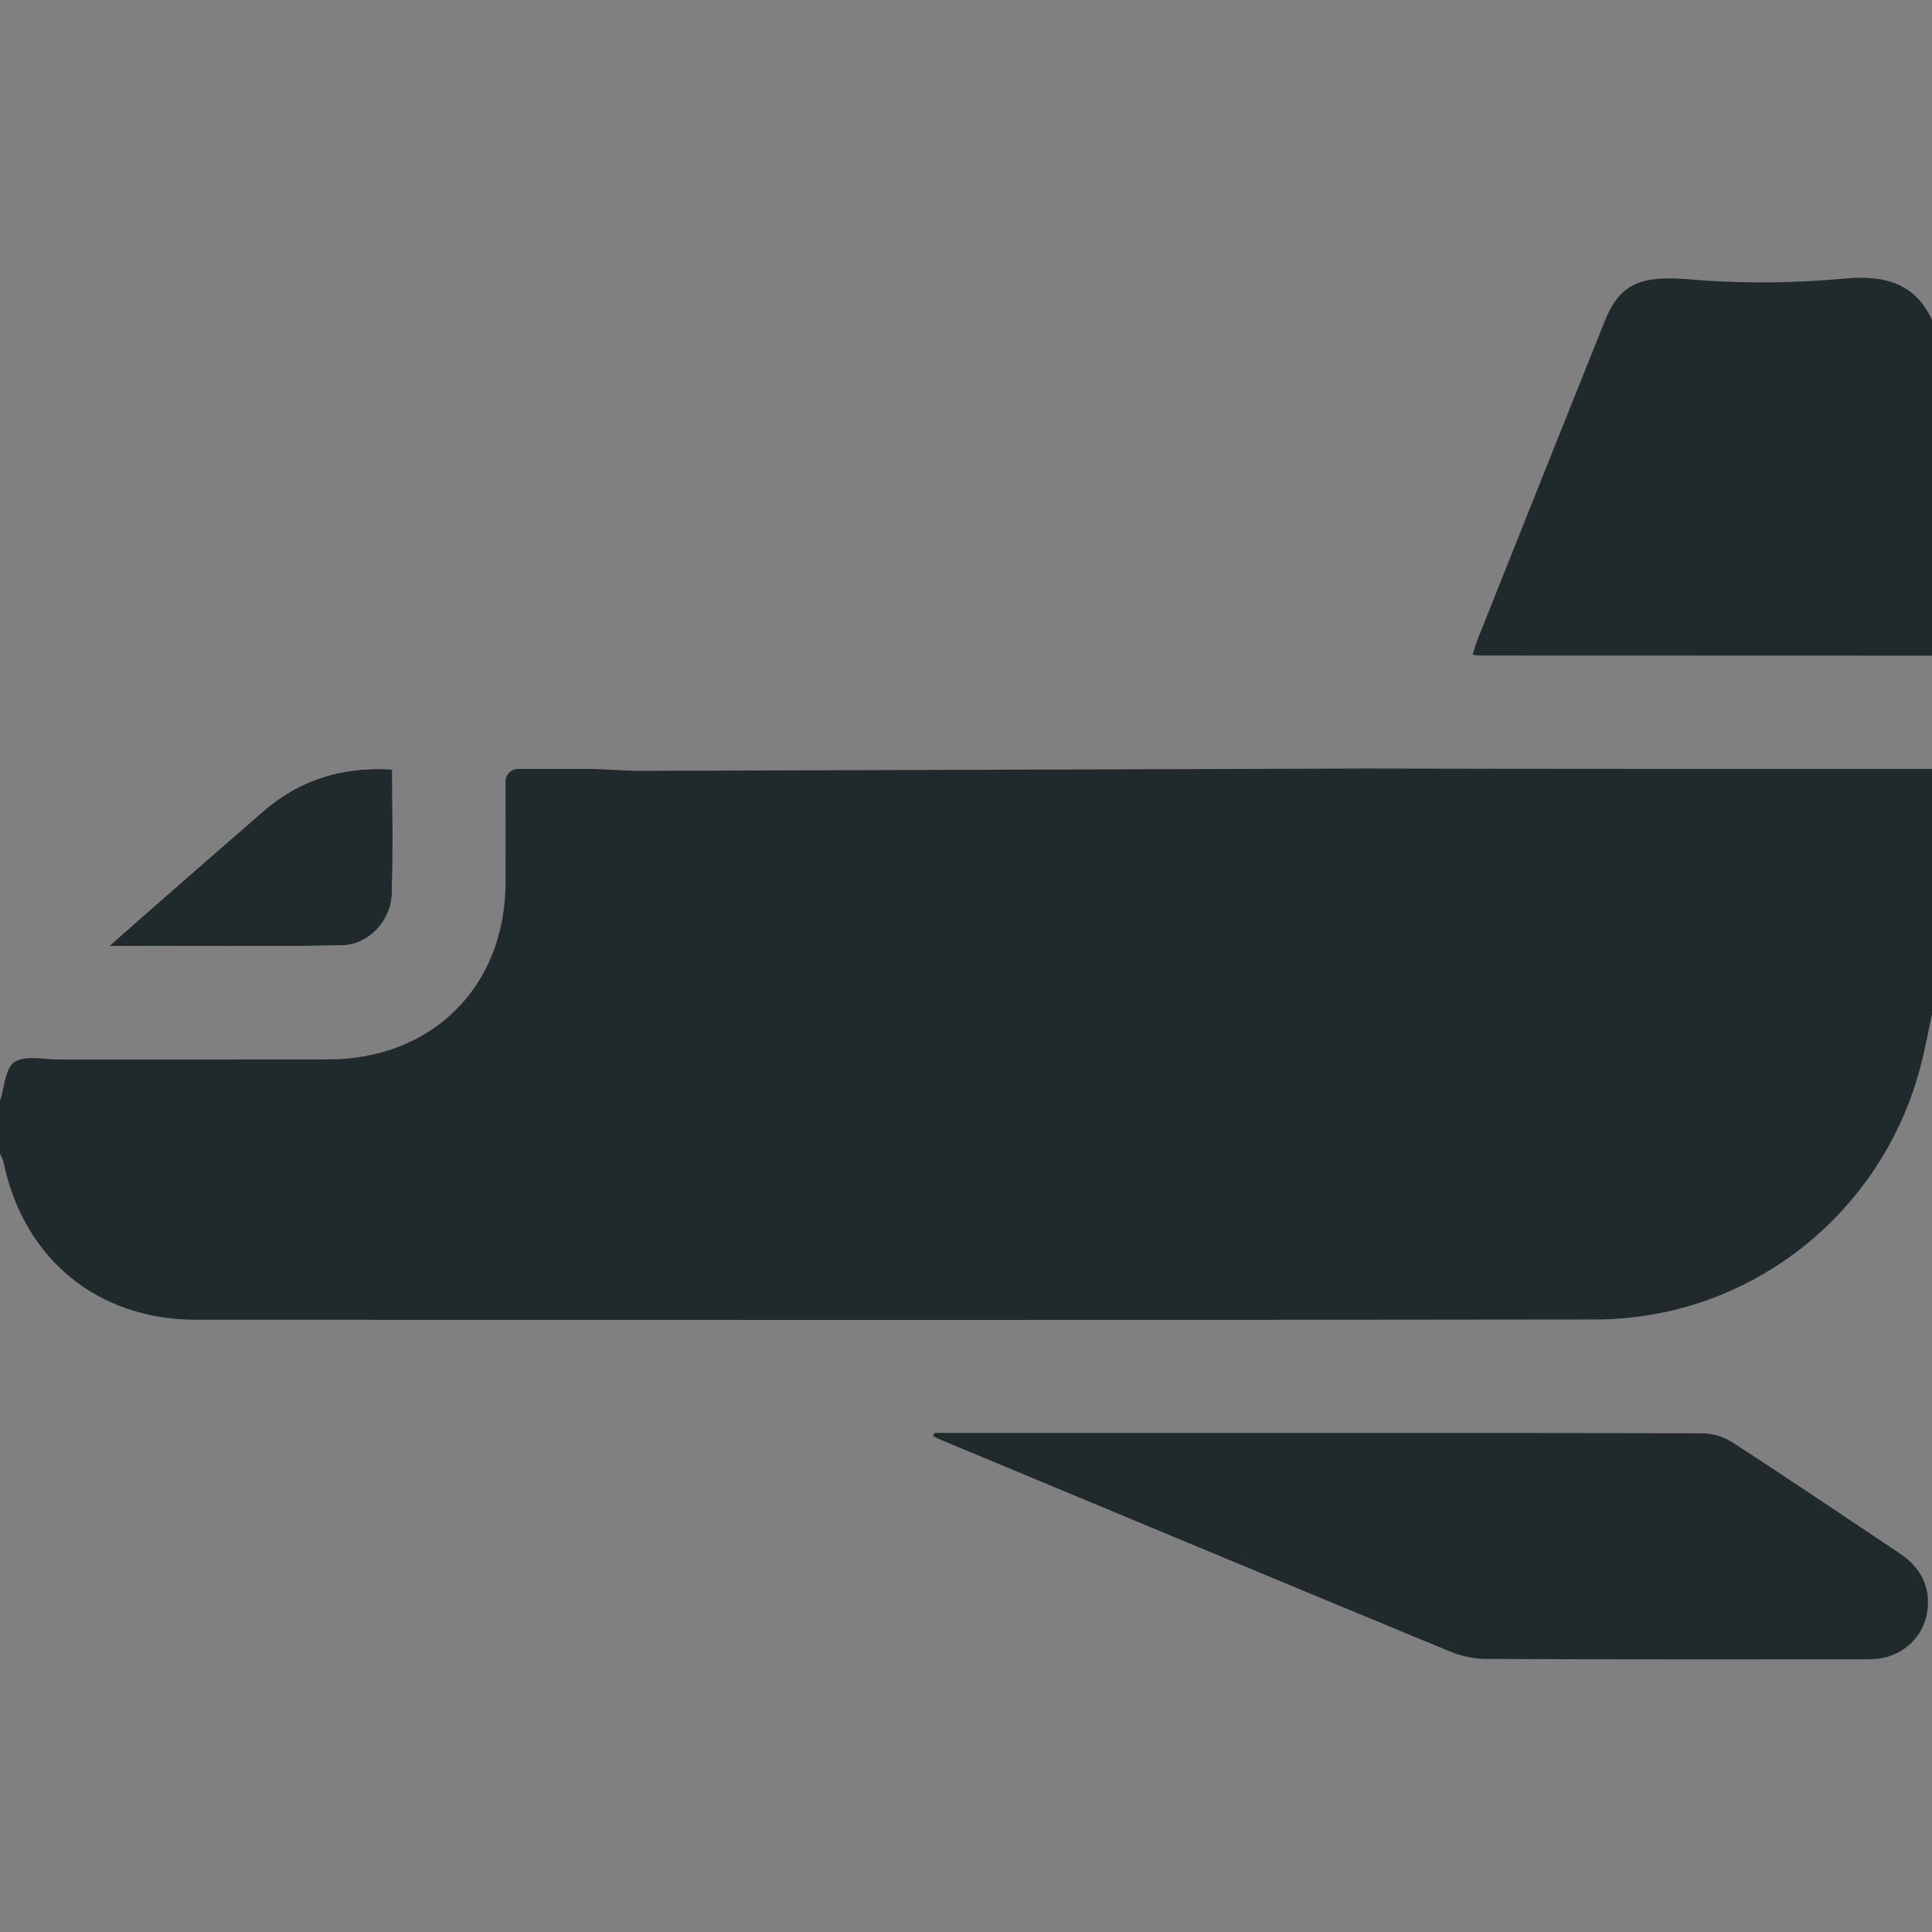
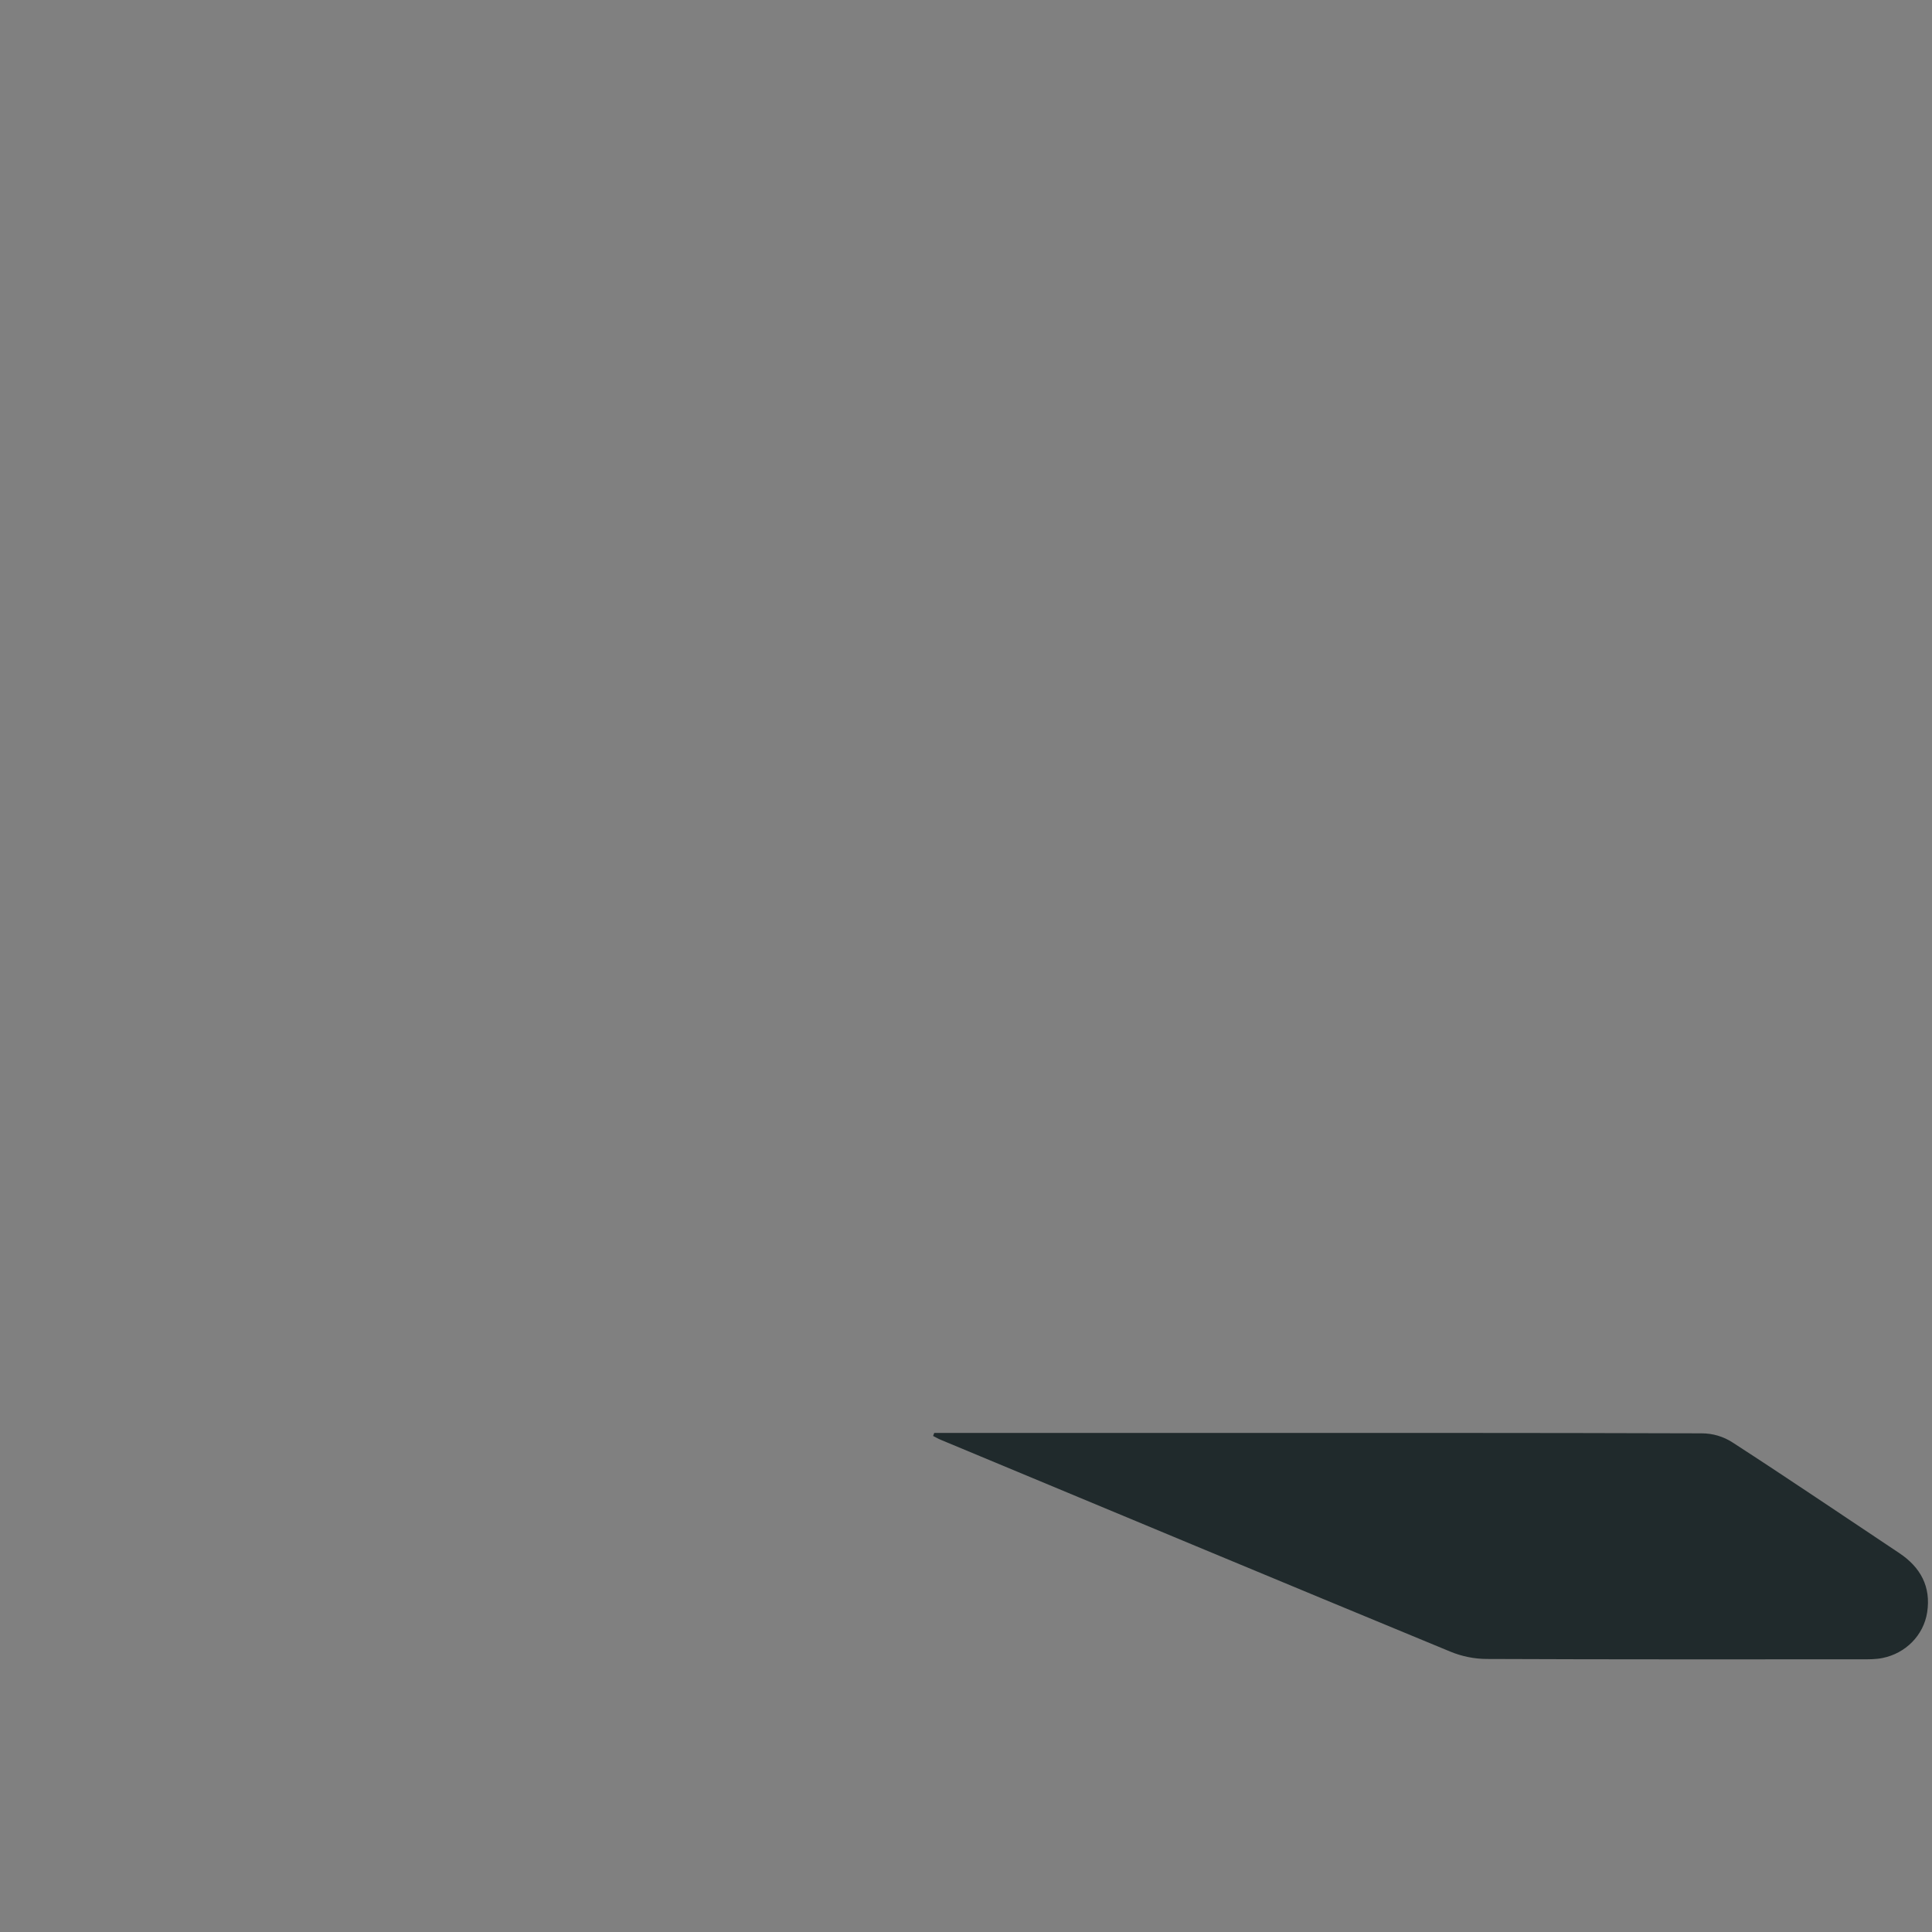
<svg xmlns="http://www.w3.org/2000/svg" width="28" height="28" viewBox="0 0 28 28" fill="none">
  <rect x="0" y="0" width="28" height="28" fill="#808080" stroke="none" />
  <g clip-path="url(#clip0_4268_10942)">
-     <path d="M5.686 11.151C4.957 11.106 4.342 11.3 3.815 11.758C3.341 12.17 2.868 12.582 2.395 12.996C2.139 13.22 1.884 13.444 1.584 13.709C2.751 13.709 3.85 13.72 4.948 13.702C5.344 13.695 5.669 13.347 5.68 12.949C5.698 12.359 5.685 11.769 5.685 11.151H5.686Z" fill="white" />
-     <path d="M19.773 11.138C22.516 11.145 25.258 11.143 28 11.143V14.697C27.949 14.935 27.905 15.176 27.845 15.412C27.296 17.586 25.363 19.12 23.118 19.123C16.36 19.133 9.601 19.13 2.842 19.127C1.409 19.127 0.343 18.242 0.05 16.842C0.042 16.8 0.018 16.761 0 16.721V15.956C0.065 15.761 0.075 15.48 0.21 15.392C0.365 15.29 0.631 15.355 0.849 15.355C2.152 15.354 3.455 15.357 4.758 15.354C6.264 15.351 7.322 14.298 7.327 12.796C7.329 12.315 7.327 11.834 7.327 11.323C7.327 11.224 7.408 11.144 7.507 11.144C7.842 11.144 8.171 11.144 8.5 11.144C8.773 11.144 8.978 11.171 9.306 11.172" fill="#202A2C" />
-     <path d="M28 9.502C25.806 9.502 23.612 9.501 21.419 9.5C21.402 9.5 21.383 9.494 21.342 9.487C21.367 9.411 21.386 9.337 21.415 9.266C22.027 7.73 22.64 6.194 23.255 4.66C23.478 4.103 23.776 3.986 24.524 4.051C25.272 4.115 26.002 4.103 26.739 4.037C27.331 3.983 27.759 4.116 28 4.636V9.503V9.502Z" fill="#202A2C" />
-     <path d="M5.685 11.151C5.685 11.769 5.698 12.359 5.68 12.949C5.669 13.348 5.344 13.695 4.948 13.702C3.85 13.72 2.751 13.709 1.584 13.709C1.884 13.445 2.139 13.22 2.395 12.996C2.868 12.582 3.341 12.17 3.815 11.758C4.342 11.3 4.957 11.106 5.686 11.151H5.685Z" fill="#202A2C" />
    <path d="M13.541 20.767H17.284C19.743 20.767 22.203 20.765 24.662 20.773C24.822 20.773 24.978 20.819 25.111 20.906C25.922 21.431 26.721 21.973 27.525 22.508C27.834 22.714 27.987 22.995 27.93 23.367C27.878 23.701 27.617 23.962 27.283 24.029C27.186 24.049 27.084 24.048 26.984 24.048C25.173 24.048 23.362 24.051 21.552 24.043C21.369 24.043 21.187 24.006 21.018 23.936C18.555 22.919 16.097 21.892 13.637 20.868C13.598 20.852 13.561 20.83 13.523 20.811C13.528 20.796 13.534 20.781 13.54 20.767L13.541 20.767Z" fill="#202A2C" />
  </g>
  <defs>
    <clipPath id="clip0_4268_10942">
      <rect width="28" height="20.023" fill="white" transform="translate(0 4.025)" />
    </clipPath>
  </defs>
</svg>